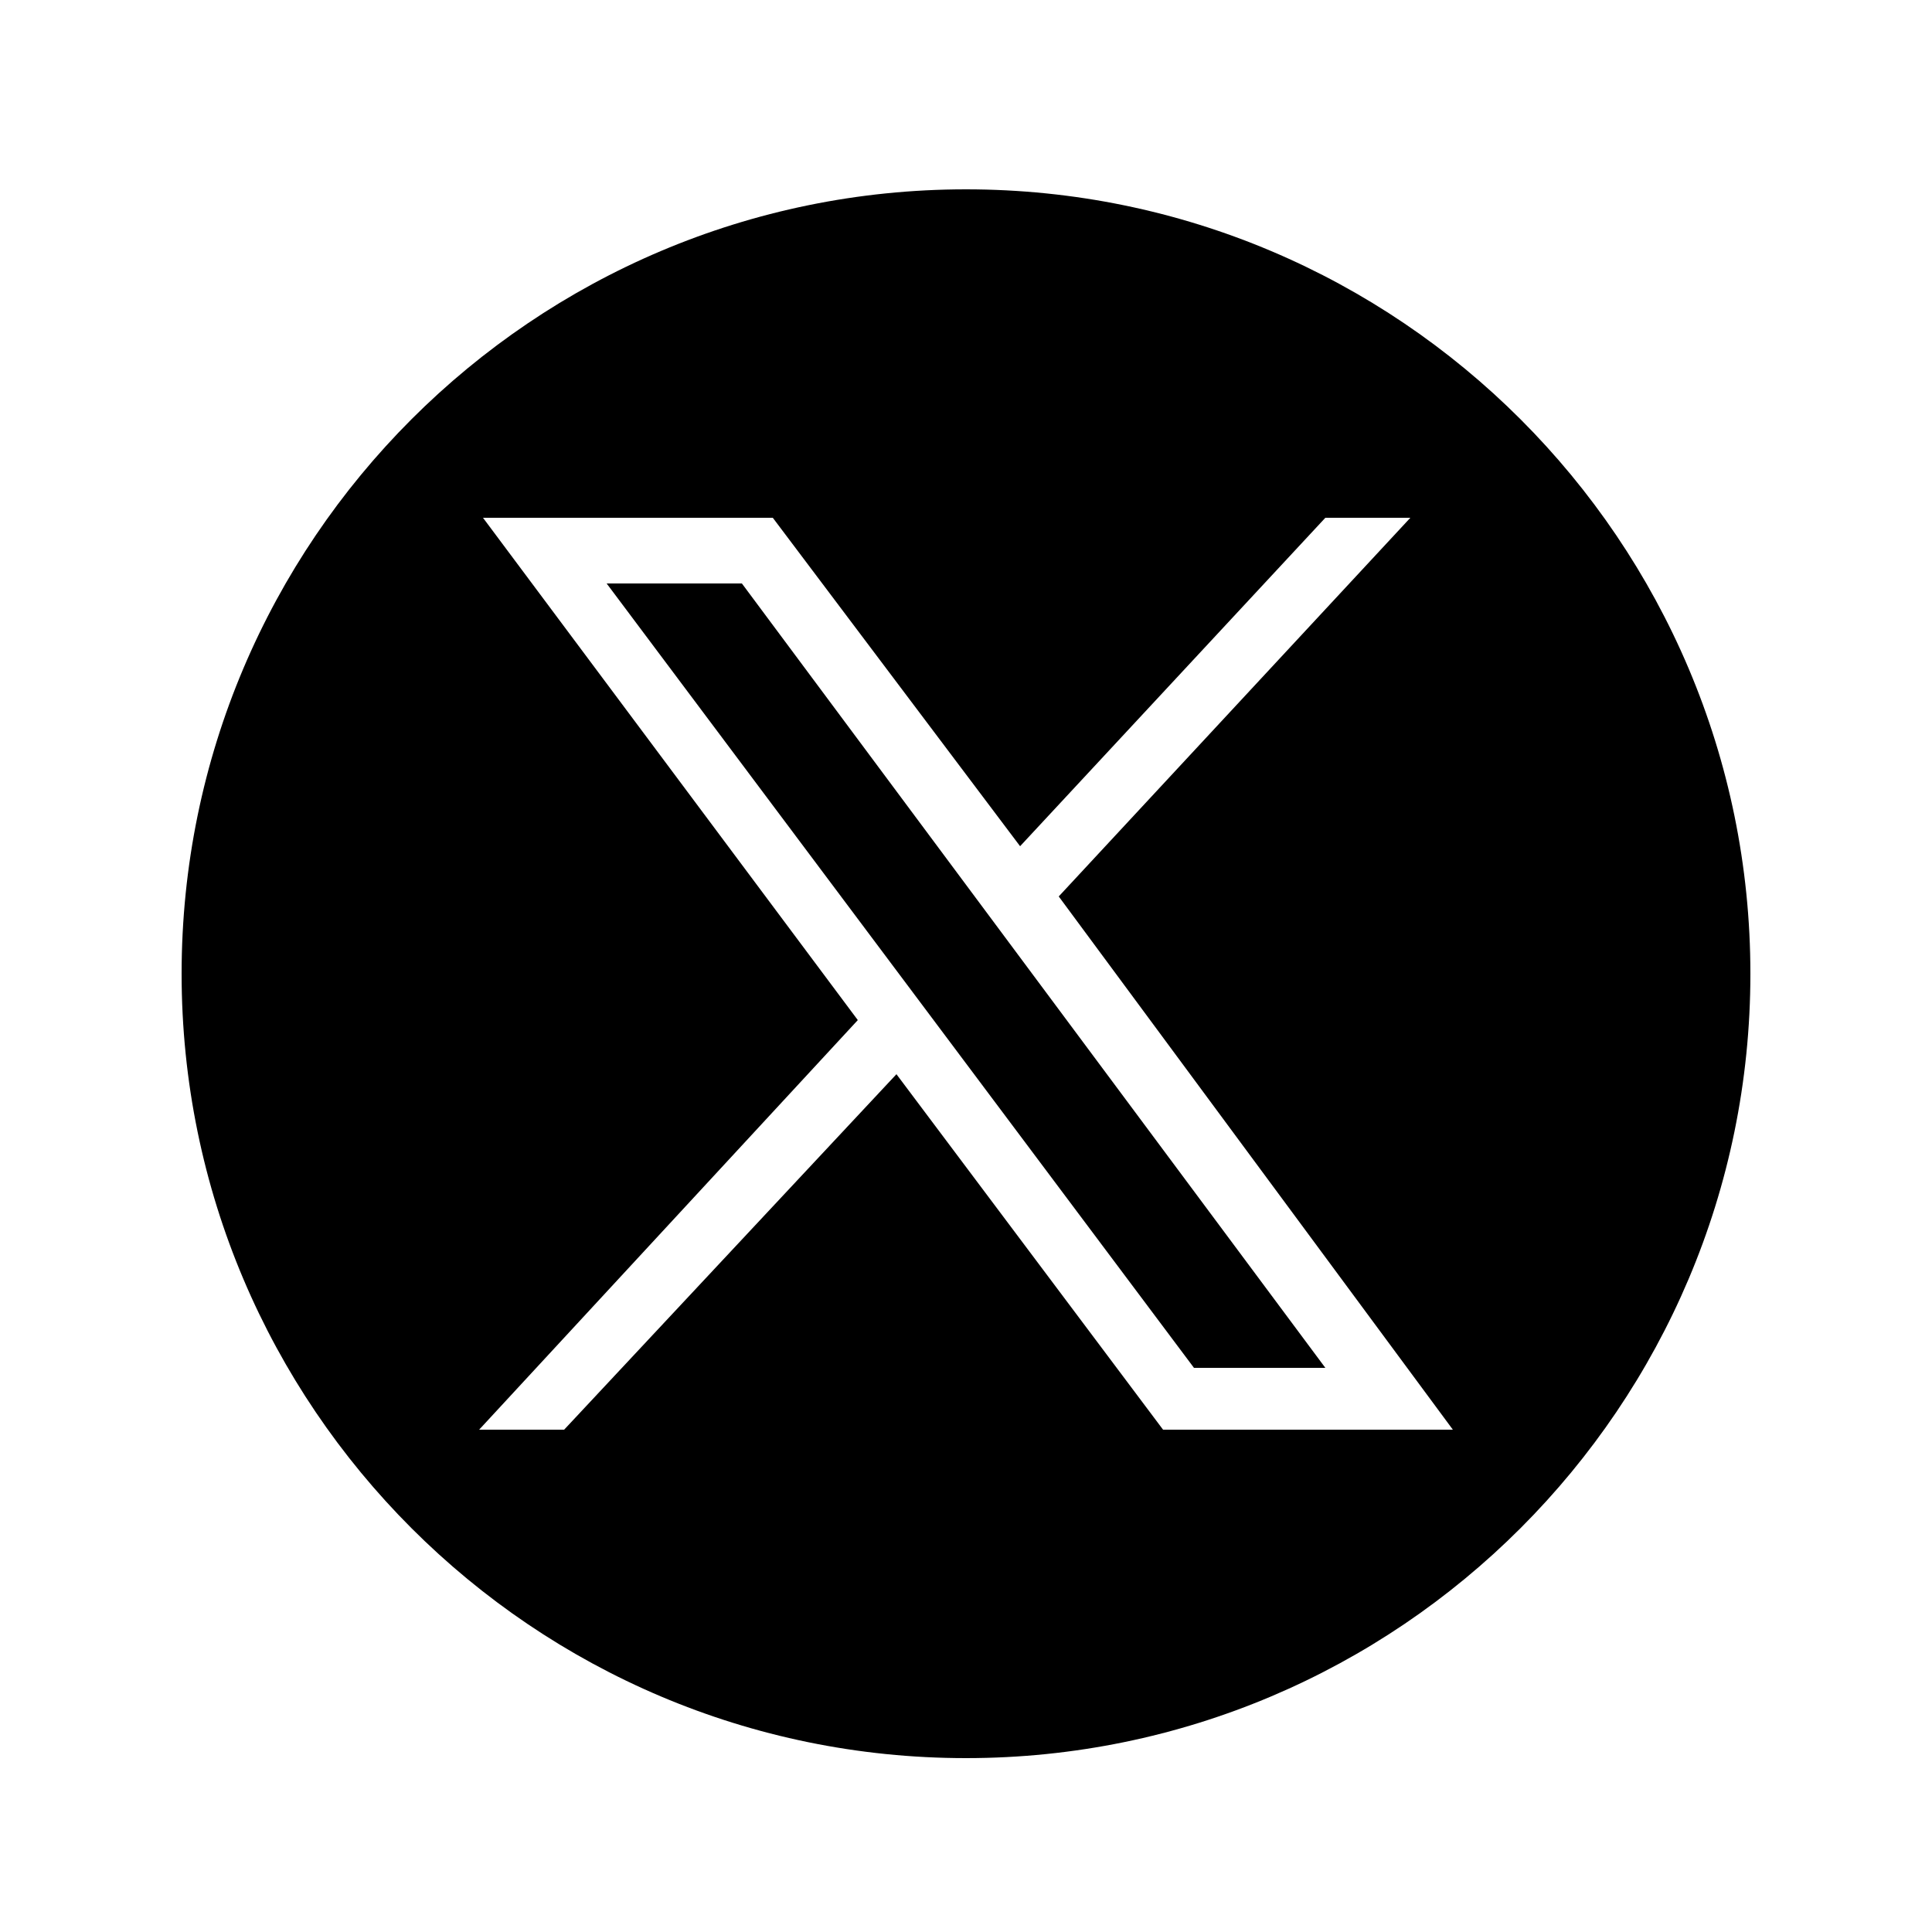
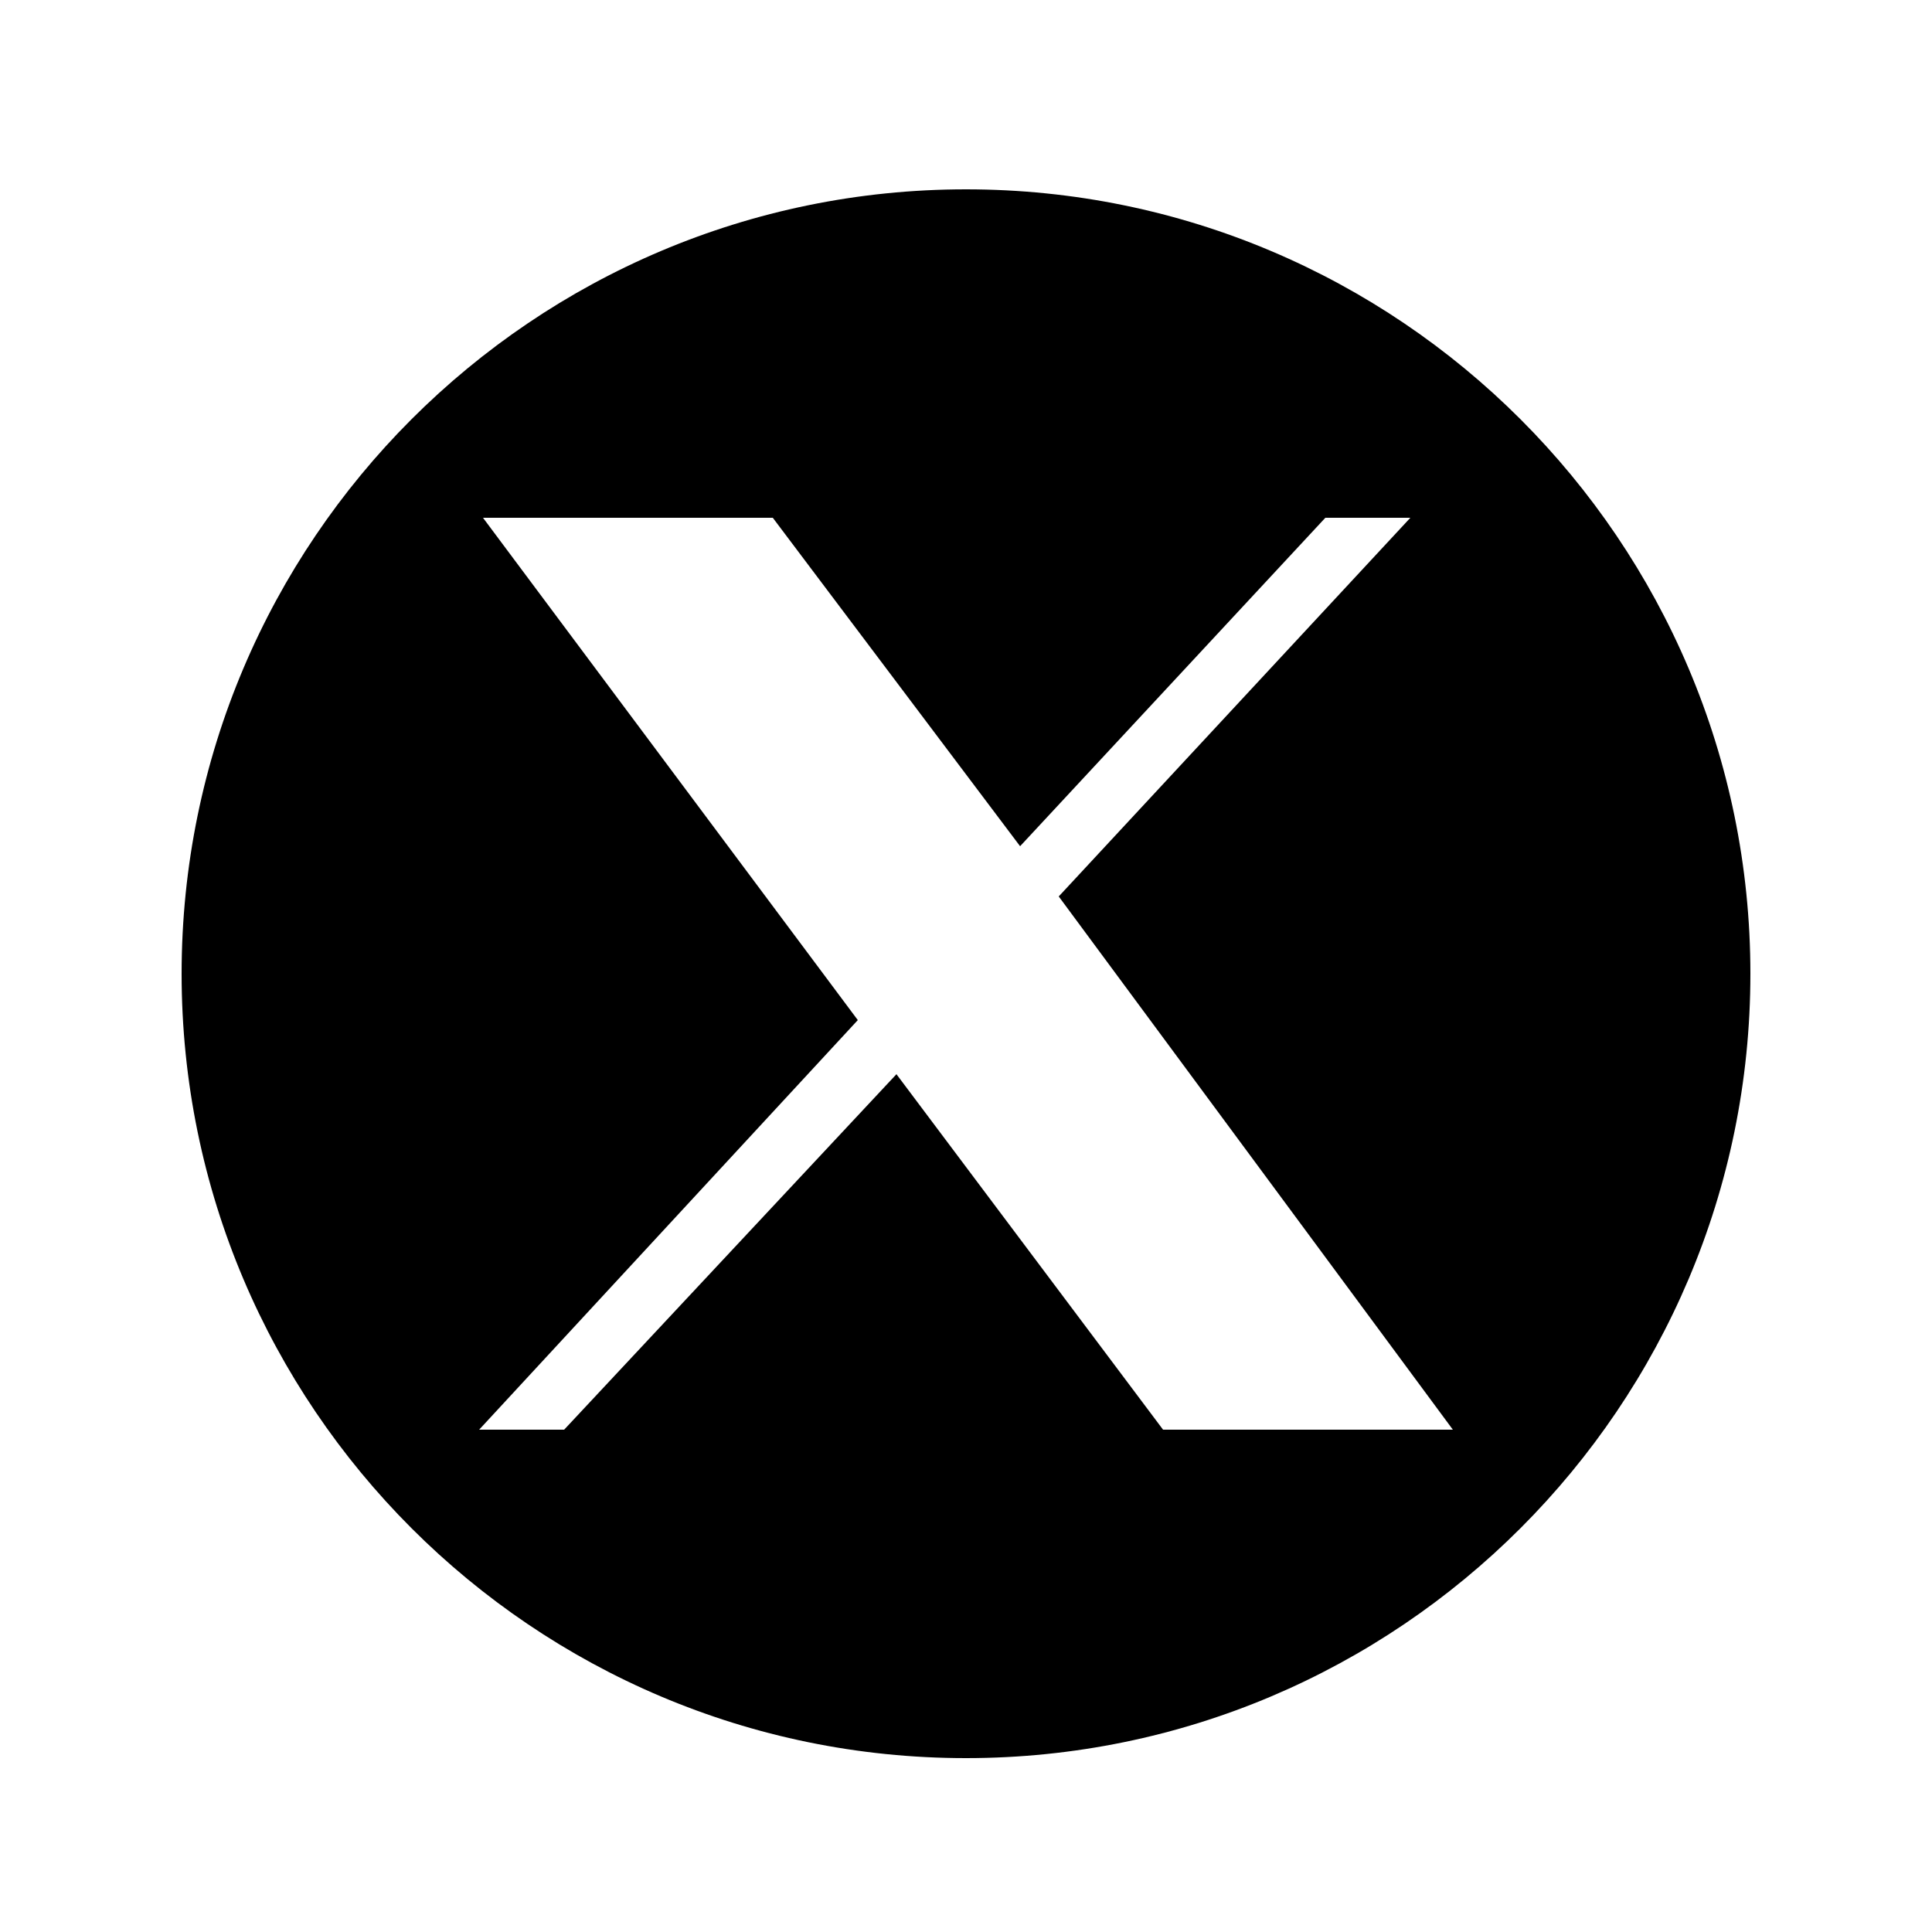
<svg xmlns="http://www.w3.org/2000/svg" version="1.1" id="Livello_1" x="0px" y="0px" viewBox="0 0 50 50" style="enable-background:new 0 0 50 50;" xml:space="preserve">
  <g>
-     <polygon points="15.7,15.1 30.9,35.4 34.3,35.4 19.2,15.1  " />
    <path d="M25,4.9C13.8,4.9,4.7,14,4.7,25.2S13.8,45.5,25,45.5c11.2,0,20.3-9.1,20.3-20.3S36.2,4.9,25,4.9z M30.1,37l-6.9-9.2   L14.6,37h-2.2l9.8-10.6l-9.7-13H20l6.4,8.5l7.9-8.5h2.2l-9.1,9.8L37.6,37H30.1z" />
  </g>
</svg>